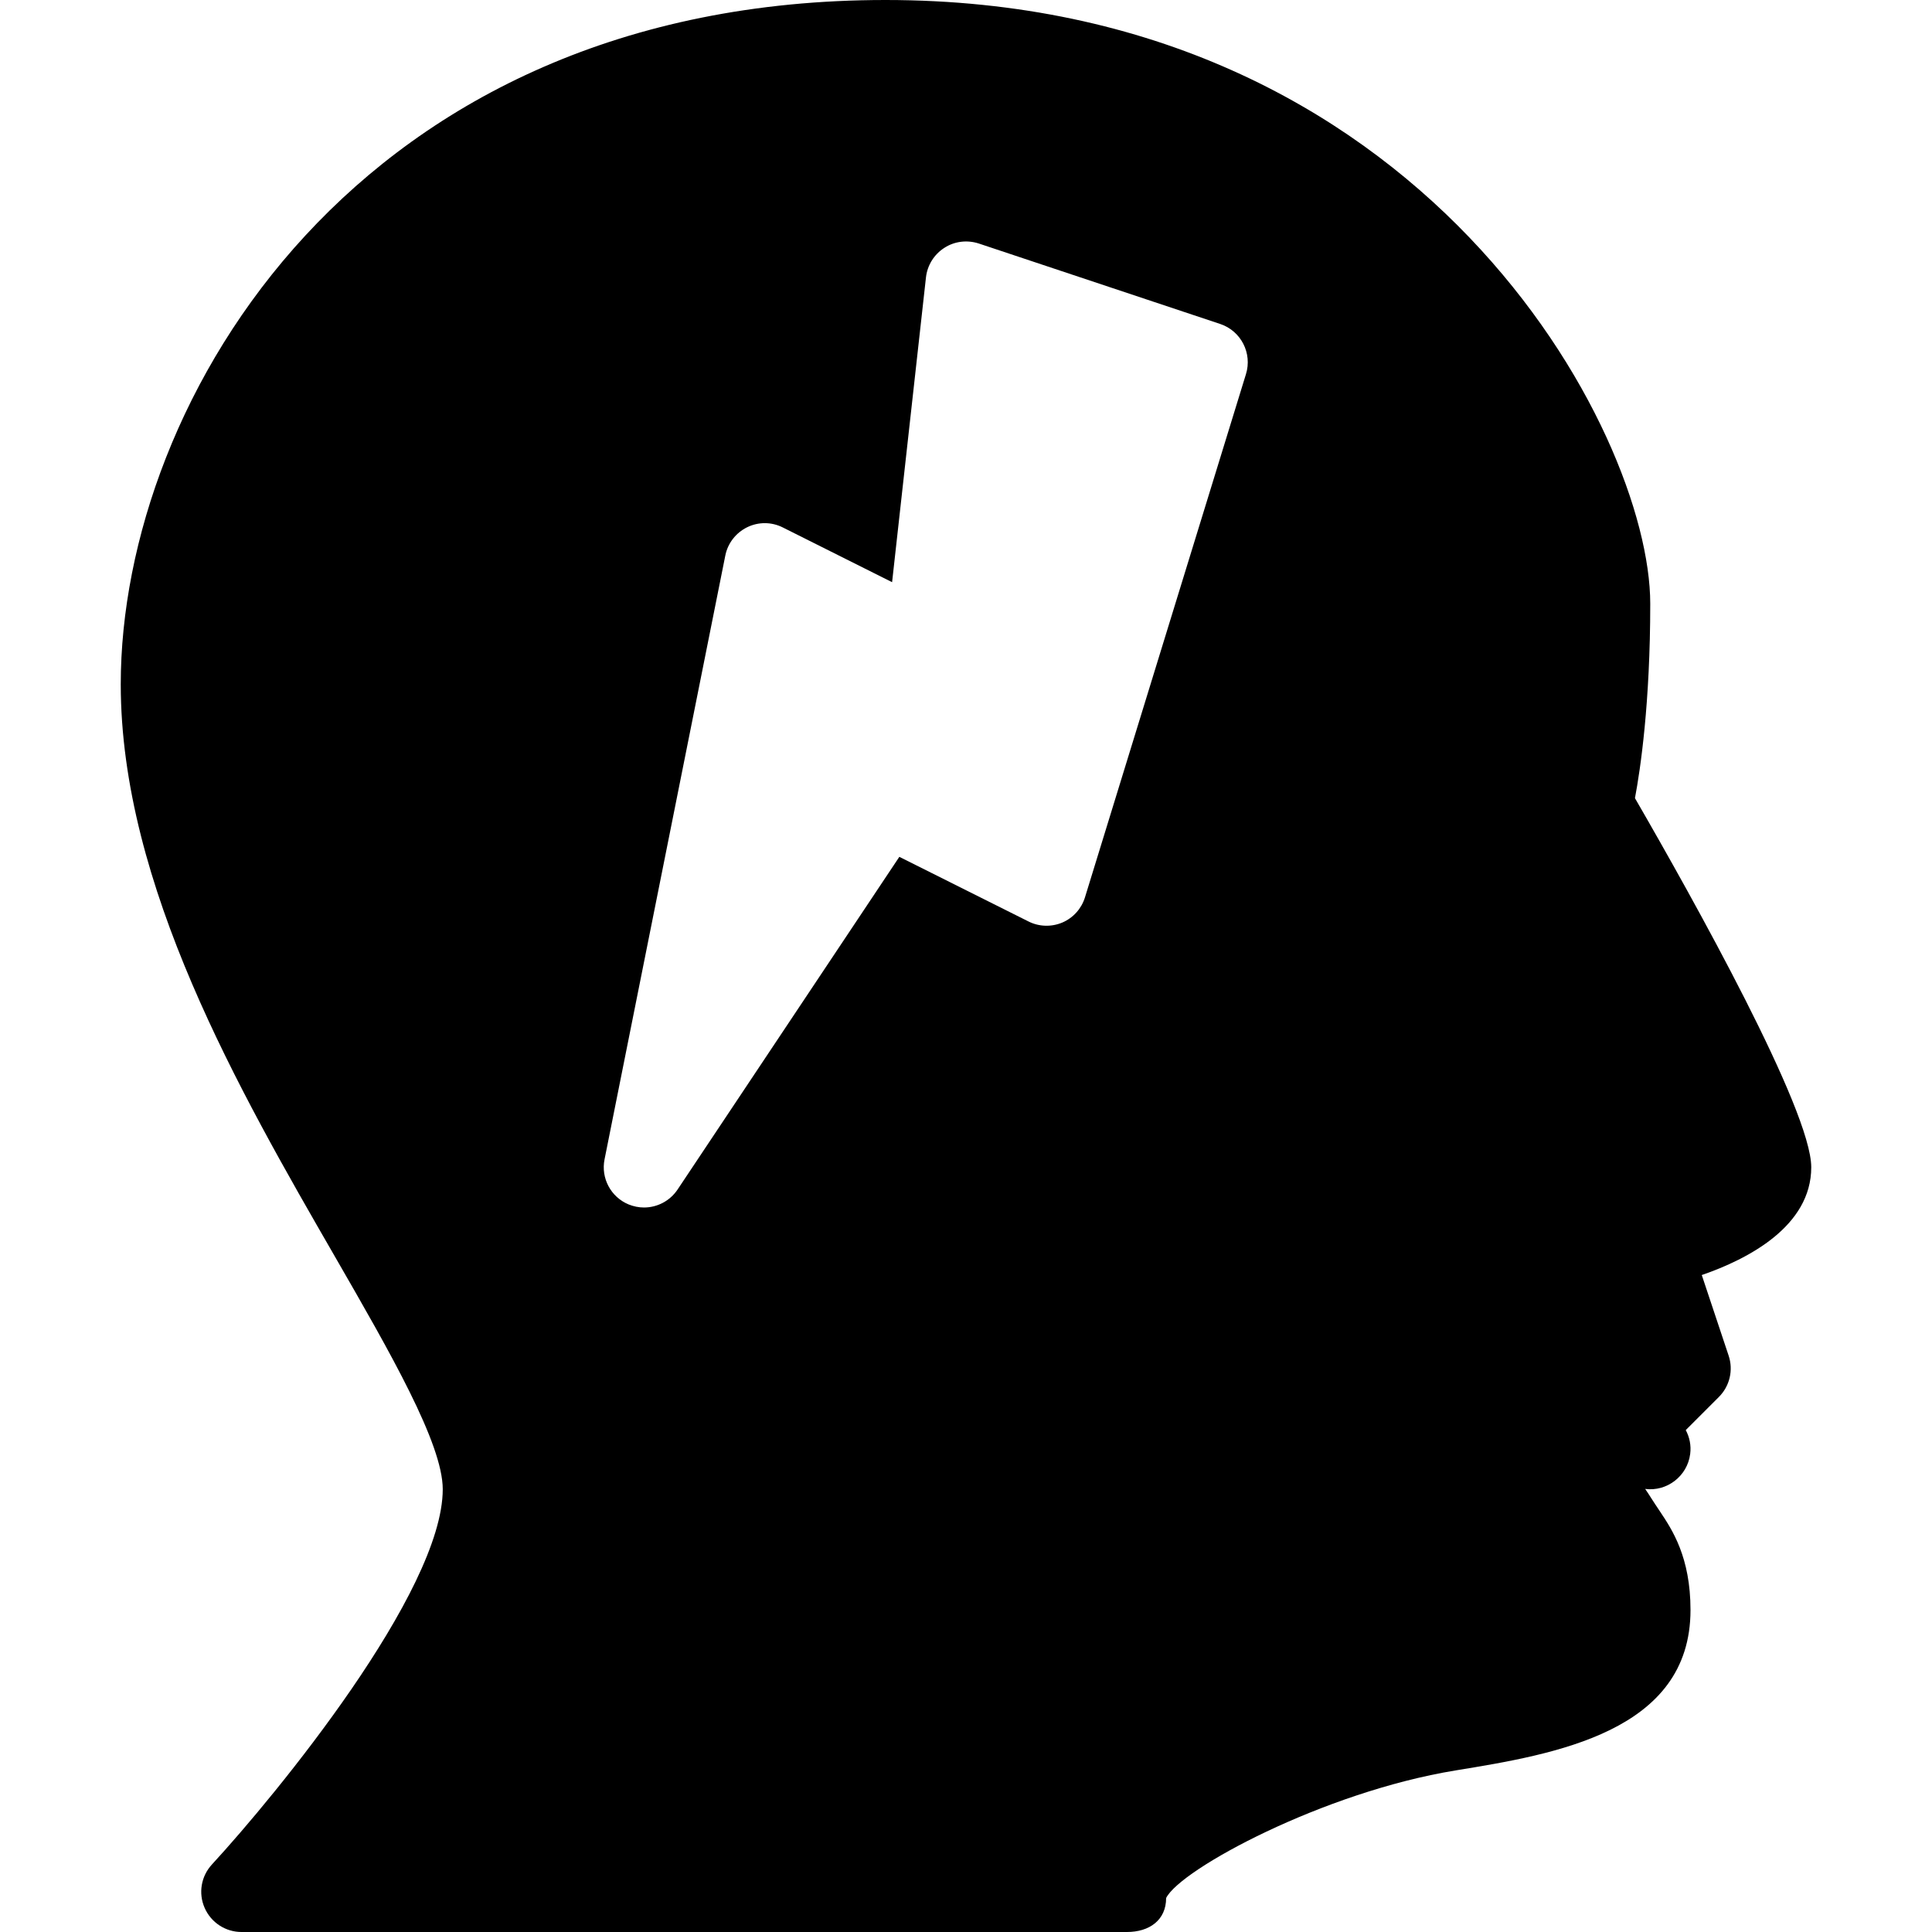
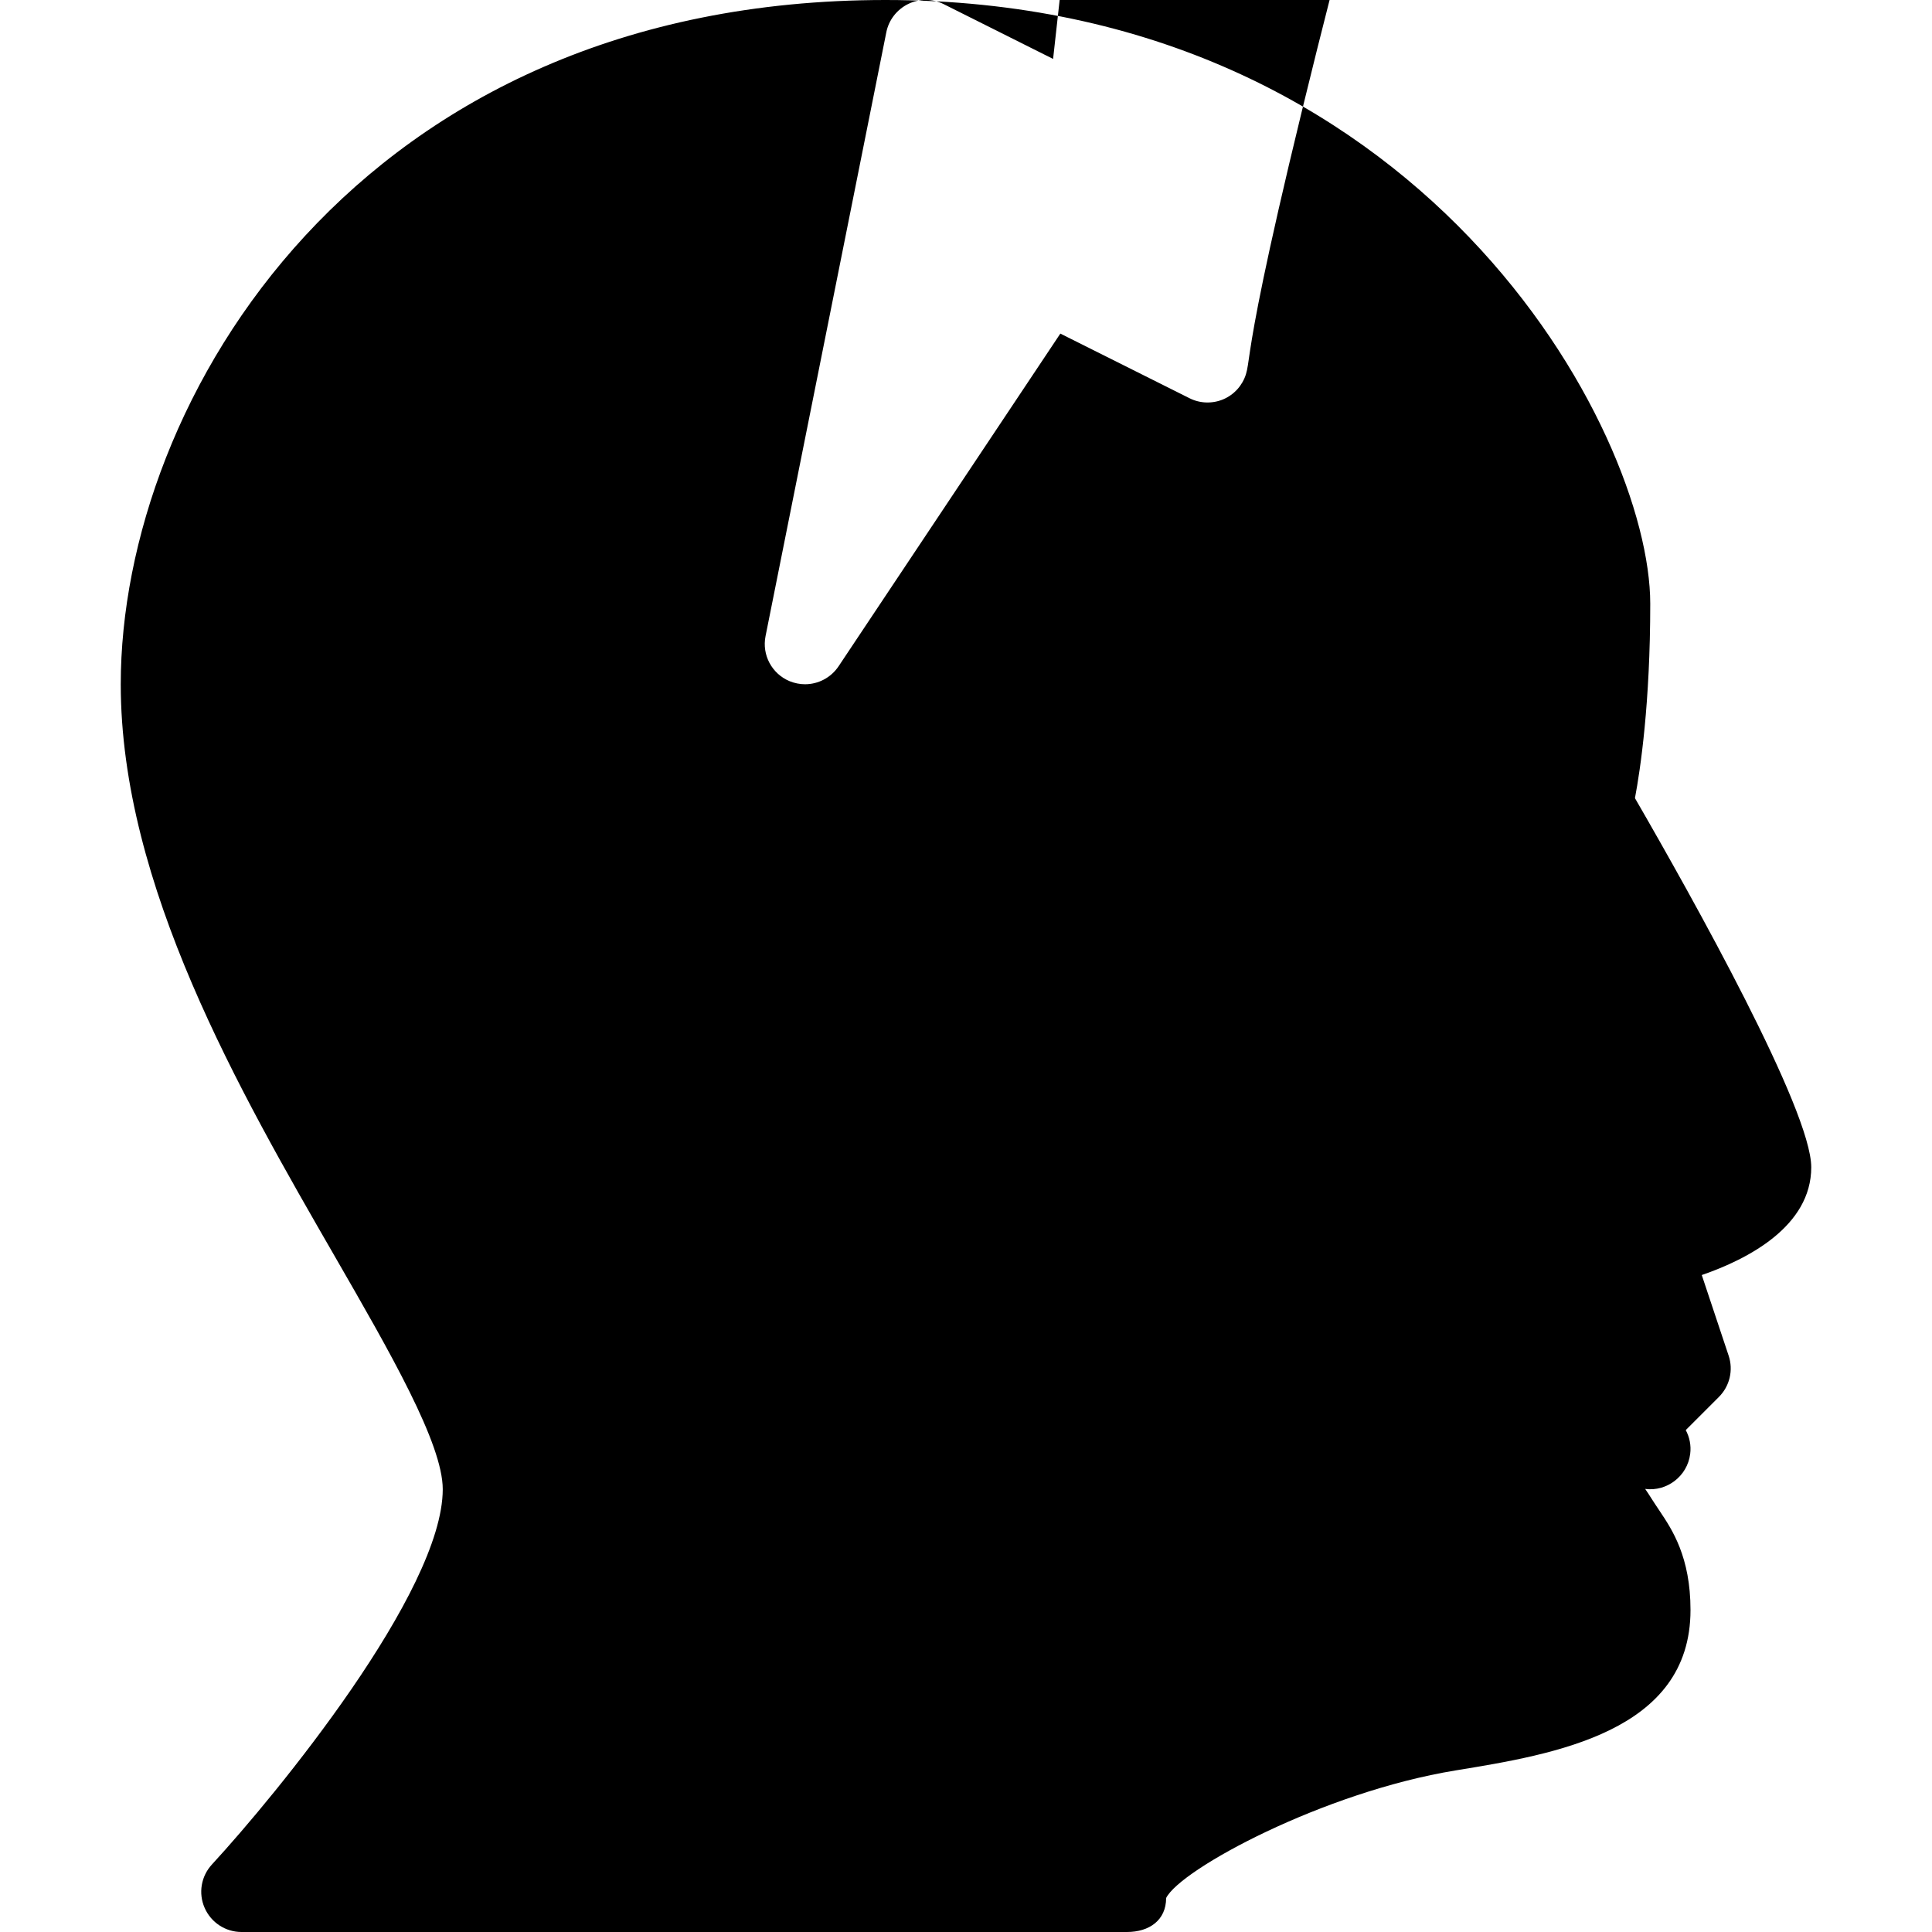
<svg xmlns="http://www.w3.org/2000/svg" fill="#000000" height="800px" width="800px" version="1.1" id="Layer_1" viewBox="0 0 512 512" xml:space="preserve">
  <g>
    <g>
-       <path d="M480,309.333c0-15.125-31.168-70.912-46.72-97.813c1.451-7.68,4.053-25.237,4.053-51.52c0-45.547-60.288-160-202.667-160    C94.869,0,32,106.048,32,181.333c0,53.248,31.467,107.819,56.725,151.616c14.72,25.536,28.608,49.643,28.608,61.717    c0,27.157-44.16,80.981-61.163,99.435c-2.88,3.115-3.648,7.616-1.941,11.499c1.707,3.904,5.547,6.4,9.771,6.4h234.667    c5.888,0,10.368-3.115,10.368-9.003c3.776-7.616,41.643-28.075,76.693-33.813C411.989,464.896,448,458.987,448,426.667    c0-14.059-4.885-21.312-8.085-26.112c-2.176-3.221-2.581-4.011-3.925-5.973c5.739,0.747,11.179-3.371,11.925-9.259    c0.299-2.261-0.171-4.459-1.173-6.336l8.789-8.789c2.859-2.859,3.861-7.083,2.581-10.923l-7.125-21.376    C463.253,333.675,480,324.971,480,309.333z M330.197,99.136l-42.667,138.667c-0.917,2.987-3.115,5.44-5.995,6.677    c-2.88,1.216-6.165,1.131-8.96-0.277l-34.24-17.131l-58.773,88.171c-2.048,3.051-5.419,4.757-8.896,4.757    c-1.365,0-2.752-0.277-4.075-0.811c-4.715-1.963-7.381-6.955-6.379-11.947l32-160c0.64-3.264,2.795-6.037,5.781-7.509    c2.987-1.472,6.485-1.451,9.451,0.043l28.971,14.507l8.981-80.811c0.363-3.179,2.155-6.059,4.864-7.787    c2.688-1.749,6.037-2.155,9.131-1.152l64,21.333C328.875,87.701,331.904,93.611,330.197,99.136z" />
+       <path d="M480,309.333c0-15.125-31.168-70.912-46.72-97.813c1.451-7.68,4.053-25.237,4.053-51.52c0-45.547-60.288-160-202.667-160    C94.869,0,32,106.048,32,181.333c0,53.248,31.467,107.819,56.725,151.616c14.72,25.536,28.608,49.643,28.608,61.717    c0,27.157-44.16,80.981-61.163,99.435c-2.88,3.115-3.648,7.616-1.941,11.499c1.707,3.904,5.547,6.4,9.771,6.4h234.667    c5.888,0,10.368-3.115,10.368-9.003c3.776-7.616,41.643-28.075,76.693-33.813C411.989,464.896,448,458.987,448,426.667    c0-14.059-4.885-21.312-8.085-26.112c-2.176-3.221-2.581-4.011-3.925-5.973c5.739,0.747,11.179-3.371,11.925-9.259    c0.299-2.261-0.171-4.459-1.173-6.336l8.789-8.789c2.859-2.859,3.861-7.083,2.581-10.923l-7.125-21.376    C463.253,333.675,480,324.971,480,309.333z M330.197,99.136c-0.917,2.987-3.115,5.44-5.995,6.677    c-2.88,1.216-6.165,1.131-8.96-0.277l-34.24-17.131l-58.773,88.171c-2.048,3.051-5.419,4.757-8.896,4.757    c-1.365,0-2.752-0.277-4.075-0.811c-4.715-1.963-7.381-6.955-6.379-11.947l32-160c0.64-3.264,2.795-6.037,5.781-7.509    c2.987-1.472,6.485-1.451,9.451,0.043l28.971,14.507l8.981-80.811c0.363-3.179,2.155-6.059,4.864-7.787    c2.688-1.749,6.037-2.155,9.131-1.152l64,21.333C328.875,87.701,331.904,93.611,330.197,99.136z" />
    </g>
  </g>
</svg>